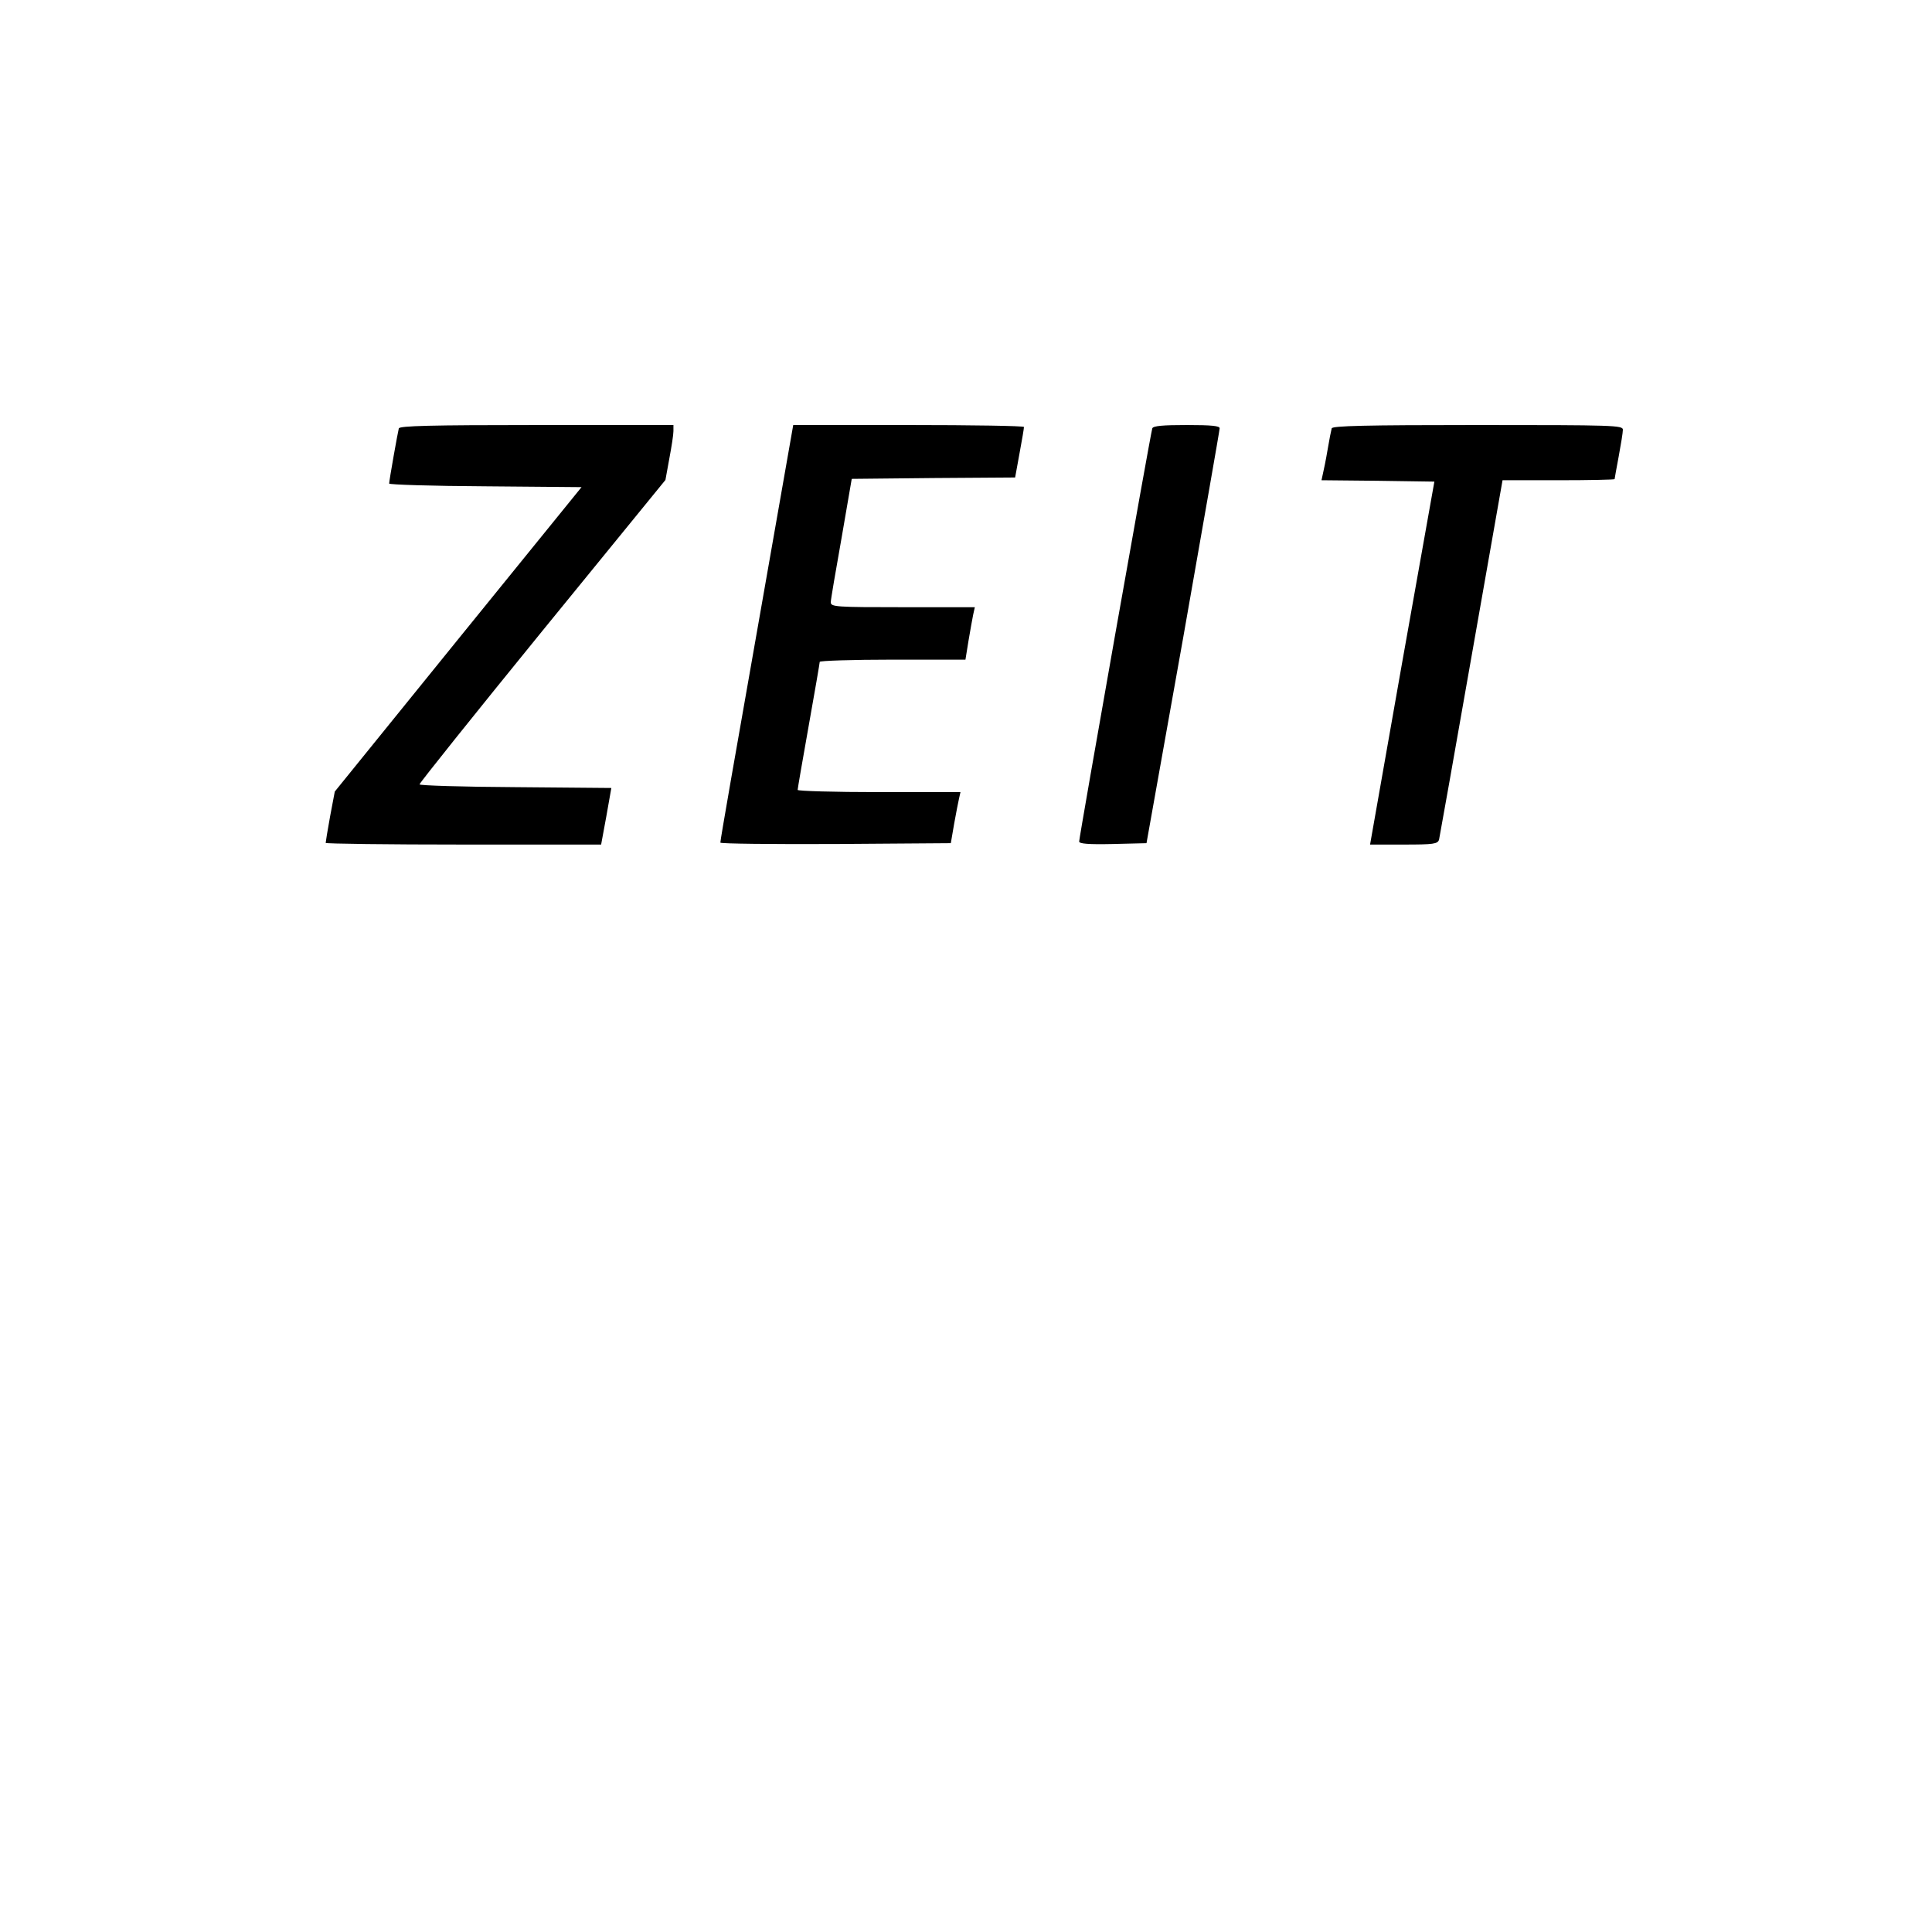
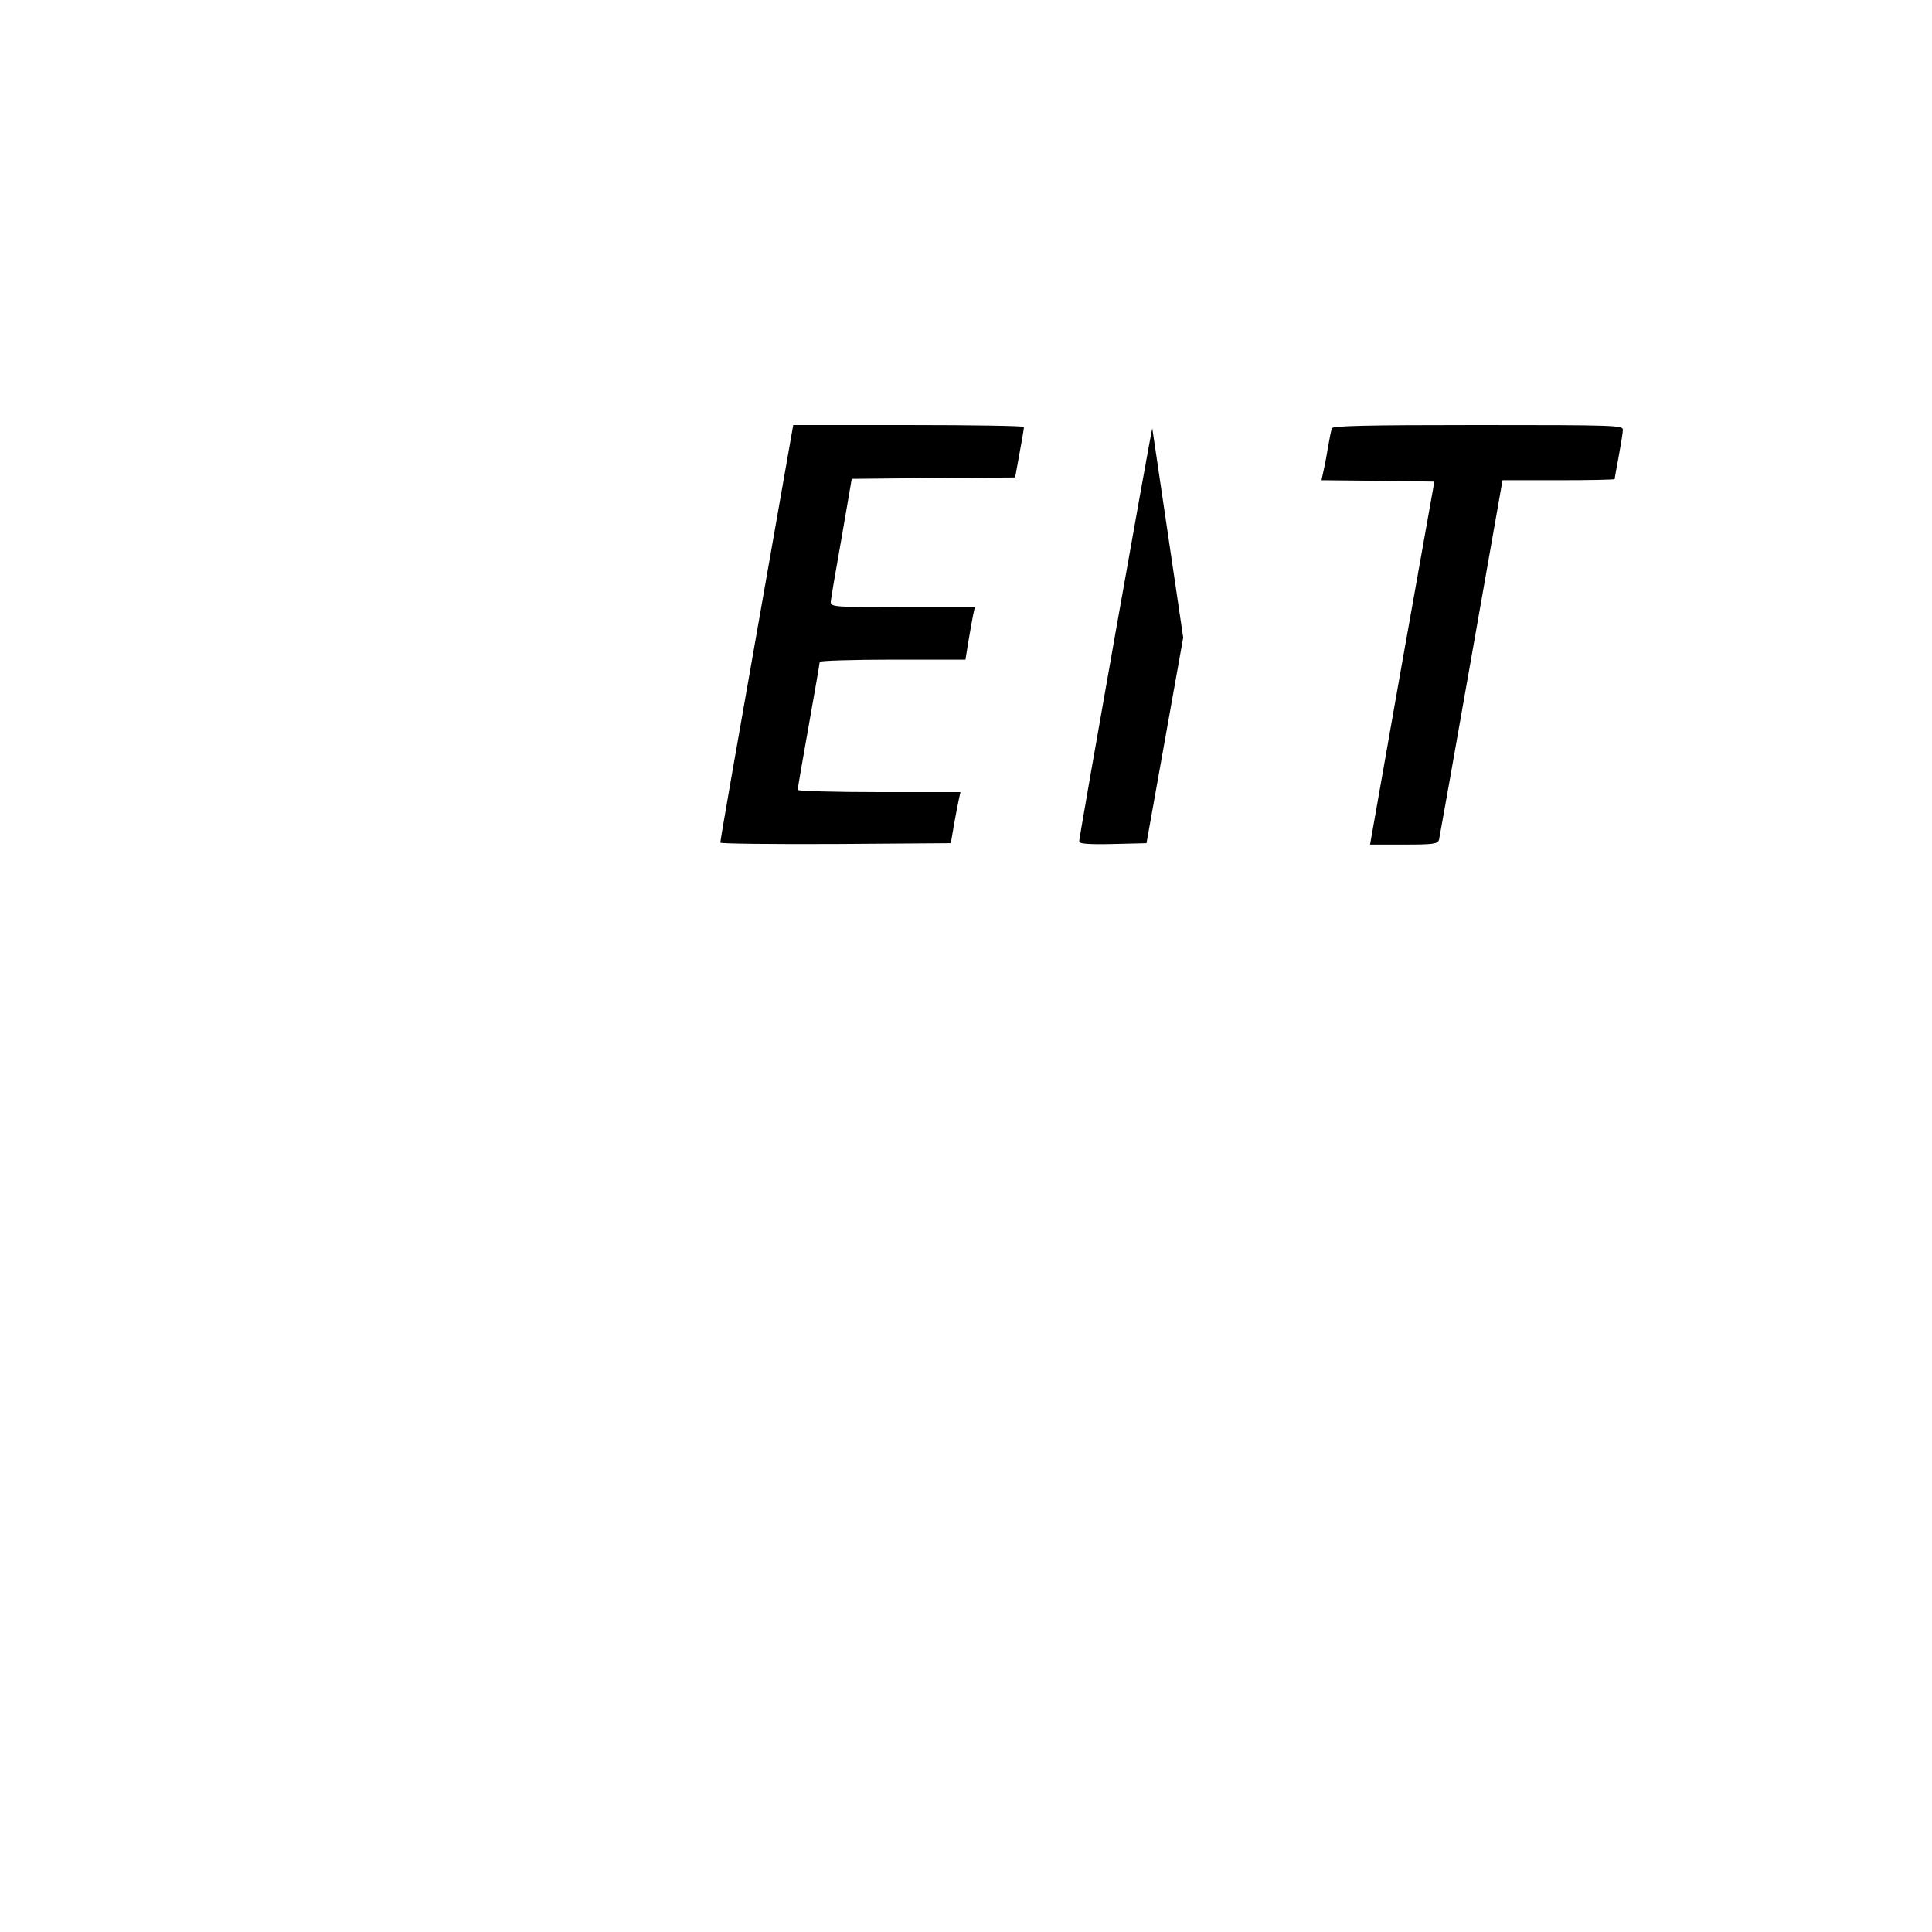
<svg xmlns="http://www.w3.org/2000/svg" version="1.0" width="700pt" height="700pt" viewBox="0 0 700 700" preserveAspectRatio="xMidYMid meet">
  <g transform="translate(0,700) scale(0.1,-0.1)" fill="#000000" stroke="none">
-     <path d="M1445 5448 c-4 -15 -35 -189 -35 -200 0 -4 157 -9 348 -10 l349 -3 -447 -551 -447 -552 -17 -90 c-9 -49 -16 -93 -16 -96 0 -3 225 -6 499 -6 l499 0 19 103 18 102 -347 3 c-192 1 -348 6 -348 10 0 5 200 255 445 556 l446 547 14 77 c8 42 15 87 15 100 l0 22 -495 0 c-388 0 -496 -3 -500 -12z" />
    <path d="M2742 4708 c-73 -414 -133 -756 -132 -761 0 -4 188 -6 417 -5 l418 3 12 70 c7 39 15 80 18 93 l5 22 -295 0 c-162 0 -295 4 -295 8 0 4 18 109 40 232 22 123 40 228 40 232 0 4 119 8 264 8 l264 0 11 68 c6 37 14 79 17 95 l6 27 -261 0 c-242 0 -261 1 -261 18 0 9 18 114 39 232 l37 215 296 3 296 2 16 88 c9 48 16 90 16 95 0 4 -188 7 -418 7 l-418 0 -132 -752z" />
-     <path d="M4175 5448 c-6 -16 -265 -1481 -265 -1497 0 -8 33 -11 122 -9 l122 3 133 745 c72 410 132 751 132 758 1 9 -29 12 -119 12 -87 0 -122 -3 -125 -12z" />
+     <path d="M4175 5448 c-6 -16 -265 -1481 -265 -1497 0 -8 33 -11 122 -9 l122 3 133 745 z" />
    <path d="M4825 5448 c-2 -7 -9 -42 -15 -78 -6 -36 -14 -75 -17 -87 l-5 -23 204 -2 205 -3 -117 -657 -116 -658 122 0 c108 0 123 2 128 18 2 9 55 306 117 660 l113 642 203 0 c112 0 203 2 203 4 0 2 7 40 15 83 8 43 15 86 15 96 0 16 -32 17 -525 17 -412 0 -527 -3 -530 -12z" />
  </g>
</svg>